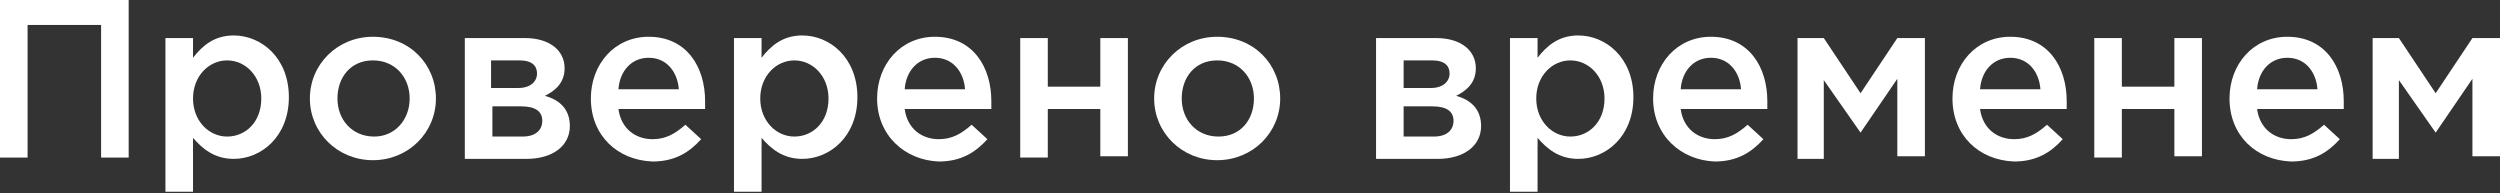
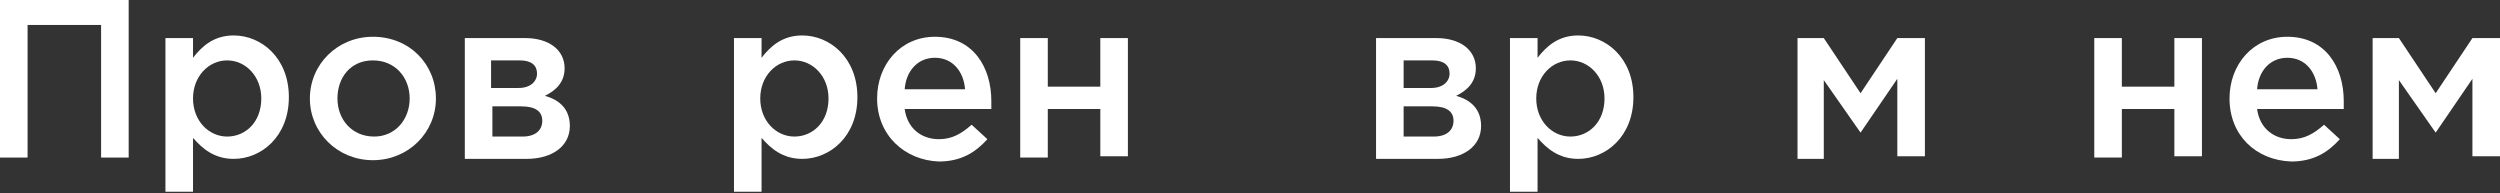
<svg xmlns="http://www.w3.org/2000/svg" id="Слой_1" x="0px" y="0px" viewBox="0 0 190.4 14.7" xml:space="preserve">
  <rect x="0" y="0" width="190.4" height="14.7" fill="#333333" stroke="none" />
  <g>
    <path fill="#FFFFFF" d="M0,0h9.8v12H7.7V1.9H2.1V12H0V0z" />
    <path fill="#FFFFFF" d="M12.6,2.9h2.1v1.5c0.7-0.9,1.6-1.7,3.1-1.7c2.1,0,4.2,1.7,4.2,4.7c0,3-2.1,4.7-4.2,4.7 c-1.5,0-2.4-0.8-3.1-1.6v4.1h-2.1V2.9z M19.9,7.5c0-1.7-1.2-2.9-2.6-2.9s-2.6,1.2-2.6,2.9c0,1.7,1.2,2.9,2.6,2.9 C18.7,10.4,19.9,9.3,19.9,7.5z" />
    <path fill="#FFFFFF" d="M23.6,7.5c0-2.6,2.1-4.7,4.8-4.7c2.8,0,4.8,2.1,4.8,4.7c0,2.6-2.1,4.7-4.8,4.7 C25.7,12.2,23.6,10.1,23.6,7.5z M31.2,7.5c0-1.6-1.1-2.9-2.8-2.9c-1.7,0-2.7,1.3-2.7,2.9c0,1.6,1.1,2.9,2.8,2.9 C30.1,10.4,31.2,9.1,31.2,7.5z" />
    <path fill="#FFFFFF" d="M35.4,2.9H40c1.8,0,3,0.9,3,2.3c0,1.1-0.7,1.7-1.5,2.1c1.1,0.3,1.9,1,1.9,2.3c0,1.5-1.3,2.5-3.3,2.5h-4.7 V2.9z M39.5,6.7c0.9,0,1.4-0.5,1.4-1.1c0-0.6-0.4-1-1.3-1h-2.2v2.1H39.5z M39.8,10.4c1,0,1.5-0.5,1.5-1.2c0-0.7-0.5-1.1-1.6-1.1 h-2.2v2.3H39.8z" />
-     <path fill="#FFFFFF" d="M45,7.5c0-2.6,1.8-4.7,4.4-4.7c2.9,0,4.3,2.3,4.3,4.9c0,0.1,0,0.5,0,0.6h-6.6c0.2,1.5,1.3,2.3,2.6,2.3 c1,0,1.7-0.4,2.5-1.1l1.2,1.1c-0.9,1-2,1.7-3.7,1.7C47,12.2,45,10.3,45,7.5z M51.7,6.8c-0.1-1.3-0.9-2.4-2.3-2.4 c-1.3,0-2.2,1-2.3,2.4H51.7z" />
    <path fill="#FFFFFF" d="M55.9,2.9h2.1v1.5c0.7-0.9,1.6-1.7,3.1-1.7c2.1,0,4.2,1.7,4.2,4.7c0,3-2.1,4.7-4.2,4.7 c-1.5,0-2.4-0.8-3.1-1.6v4.1h-2.1V2.9z M63.1,7.5c0-1.7-1.2-2.9-2.6-2.9s-2.6,1.2-2.6,2.9c0,1.7,1.2,2.9,2.6,2.9 C61.9,10.4,63.1,9.3,63.1,7.5z" />
    <path fill="#FFFFFF" d="M66.8,7.5c0-2.6,1.8-4.7,4.4-4.7c2.9,0,4.3,2.3,4.3,4.9c0,0.1,0,0.5,0,0.6h-6.6c0.2,1.5,1.3,2.3,2.6,2.3 c1,0,1.7-0.4,2.5-1.1l1.2,1.1c-0.9,1-2,1.7-3.7,1.7C68.9,12.2,66.8,10.3,66.8,7.5z M73.5,6.8c-0.1-1.3-0.9-2.4-2.3-2.4 c-1.3,0-2.2,1-2.3,2.4H73.5z" />
    <path fill="#FFFFFF" d="M77.7,2.9h2.1v3.7h4V2.9h2.1v9h-2.1V8.3h-4V12h-2.1V2.9z" />
-     <path fill="#FFFFFF" d="M87.9,7.5c0-2.6,2.1-4.7,4.8-4.7c2.8,0,4.8,2.1,4.8,4.7c0,2.6-2.1,4.7-4.8,4.7C90,12.2,87.9,10.1,87.9,7.5z M95.5,7.5c0-1.6-1.1-2.9-2.8-2.9c-1.7,0-2.7,1.3-2.7,2.9c0,1.6,1.1,2.9,2.8,2.9C94.5,10.4,95.5,9.1,95.5,7.5z" />
    <path fill="#FFFFFF" d="M104.8,2.9h4.6c1.8,0,3,0.9,3,2.3c0,1.1-0.7,1.7-1.5,2.1c1.1,0.3,1.9,1,1.9,2.3c0,1.5-1.3,2.5-3.3,2.5h-4.7 V2.9z M109,6.7c0.9,0,1.4-0.5,1.4-1.1c0-0.6-0.4-1-1.3-1h-2.2v2.1H109z M109.2,10.4c1,0,1.5-0.5,1.5-1.2c0-0.7-0.5-1.1-1.6-1.1 h-2.2v2.3H109.2z" />
    <path fill="#FFFFFF" d="M115,2.9h2.1v1.5c0.7-0.9,1.6-1.7,3.1-1.7c2.1,0,4.2,1.7,4.2,4.7c0,3-2.1,4.7-4.2,4.7 c-1.5,0-2.4-0.8-3.1-1.6v4.1H115V2.9z M122.2,7.5c0-1.7-1.2-2.9-2.6-2.9c-1.4,0-2.6,1.2-2.6,2.9c0,1.7,1.2,2.9,2.6,2.9 C121,10.4,122.2,9.3,122.2,7.5z" />
-     <path fill="#FFFFFF" d="M125.9,7.5c0-2.6,1.8-4.7,4.4-4.7c2.9,0,4.3,2.3,4.3,4.9c0,0.1,0,0.5,0,0.6H128c0.2,1.5,1.3,2.3,2.6,2.3 c1,0,1.7-0.4,2.5-1.1l1.2,1.1c-0.9,1-2,1.7-3.7,1.7C128,12.2,125.9,10.3,125.9,7.5z M132.6,6.8c-0.1-1.3-0.9-2.4-2.3-2.4 c-1.3,0-2.2,1-2.3,2.4H132.6z" />
    <path fill="#FFFFFF" d="M136.8,2.9h2.1l2.8,4.2l2.8-4.2h2.1v9h-2.1V6l-2.8,4.1l-2.8-4v6h-2V2.9z" />
-     <path fill="#FFFFFF" d="M148.7,7.5c0-2.6,1.8-4.7,4.4-4.7c2.9,0,4.3,2.3,4.3,4.9c0,0.1,0,0.5,0,0.6h-6.6c0.2,1.5,1.3,2.3,2.6,2.3 c1,0,1.7-0.4,2.5-1.1l1.2,1.1c-0.9,1-2,1.7-3.7,1.7C150.7,12.2,148.7,10.3,148.7,7.5z M155.4,6.8c-0.1-1.3-0.9-2.4-2.3-2.4 c-1.3,0-2.2,1-2.3,2.4H155.4z" />
    <path fill="#FFFFFF" d="M159.5,2.9h2.1v3.7h4V2.9h2.1v9h-2.1V8.3h-4V12h-2.1V2.9z" />
    <path fill="#FFFFFF" d="M169.8,7.5c0-2.6,1.8-4.7,4.4-4.7c2.9,0,4.3,2.3,4.3,4.9c0,0.1,0,0.5,0,0.6h-6.6c0.2,1.5,1.3,2.3,2.6,2.3 c1,0,1.7-0.4,2.5-1.1l1.2,1.1c-0.9,1-2,1.7-3.7,1.7C171.8,12.2,169.8,10.3,169.8,7.5z M176.5,6.8c-0.1-1.3-0.9-2.4-2.3-2.4 c-1.3,0-2.2,1-2.3,2.4H176.5z" />
    <path fill="#FFFFFF" d="M180.6,2.9h2.1l2.8,4.2l2.8-4.2h2.1v9h-2.1V6l-2.8,4.1l-2.8-4v6h-2V2.9z" />
  </g>
</svg>